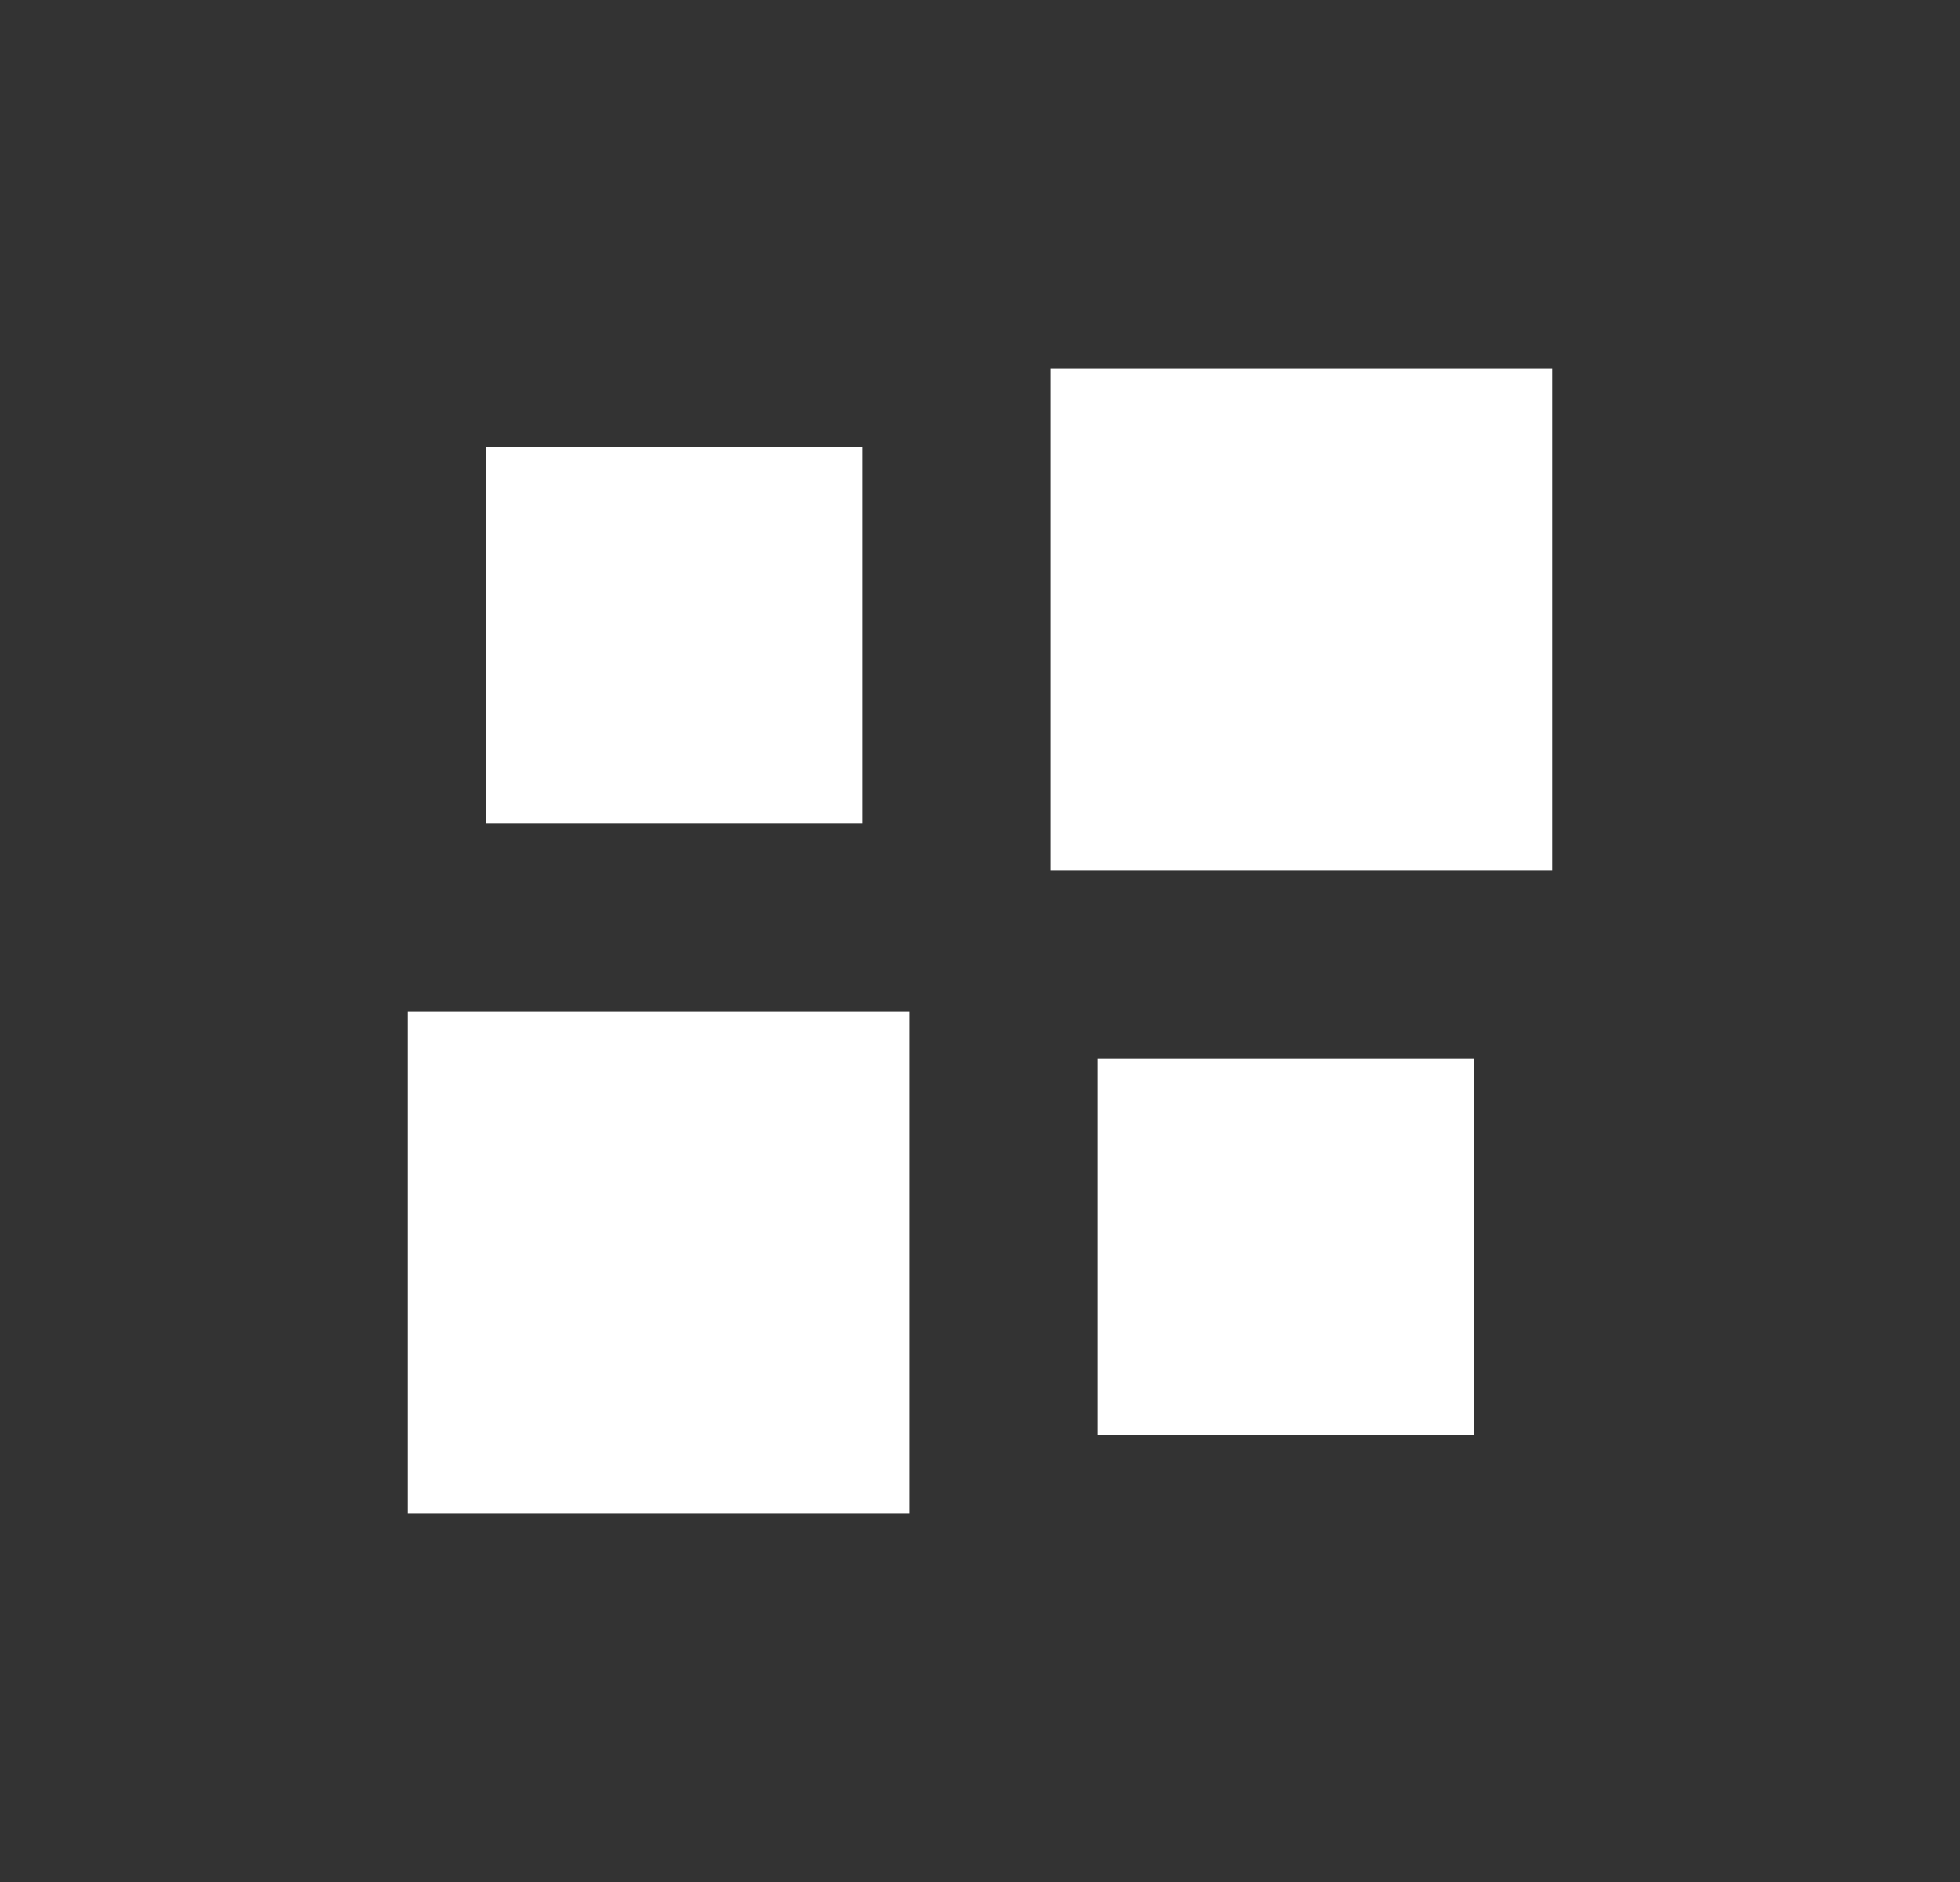
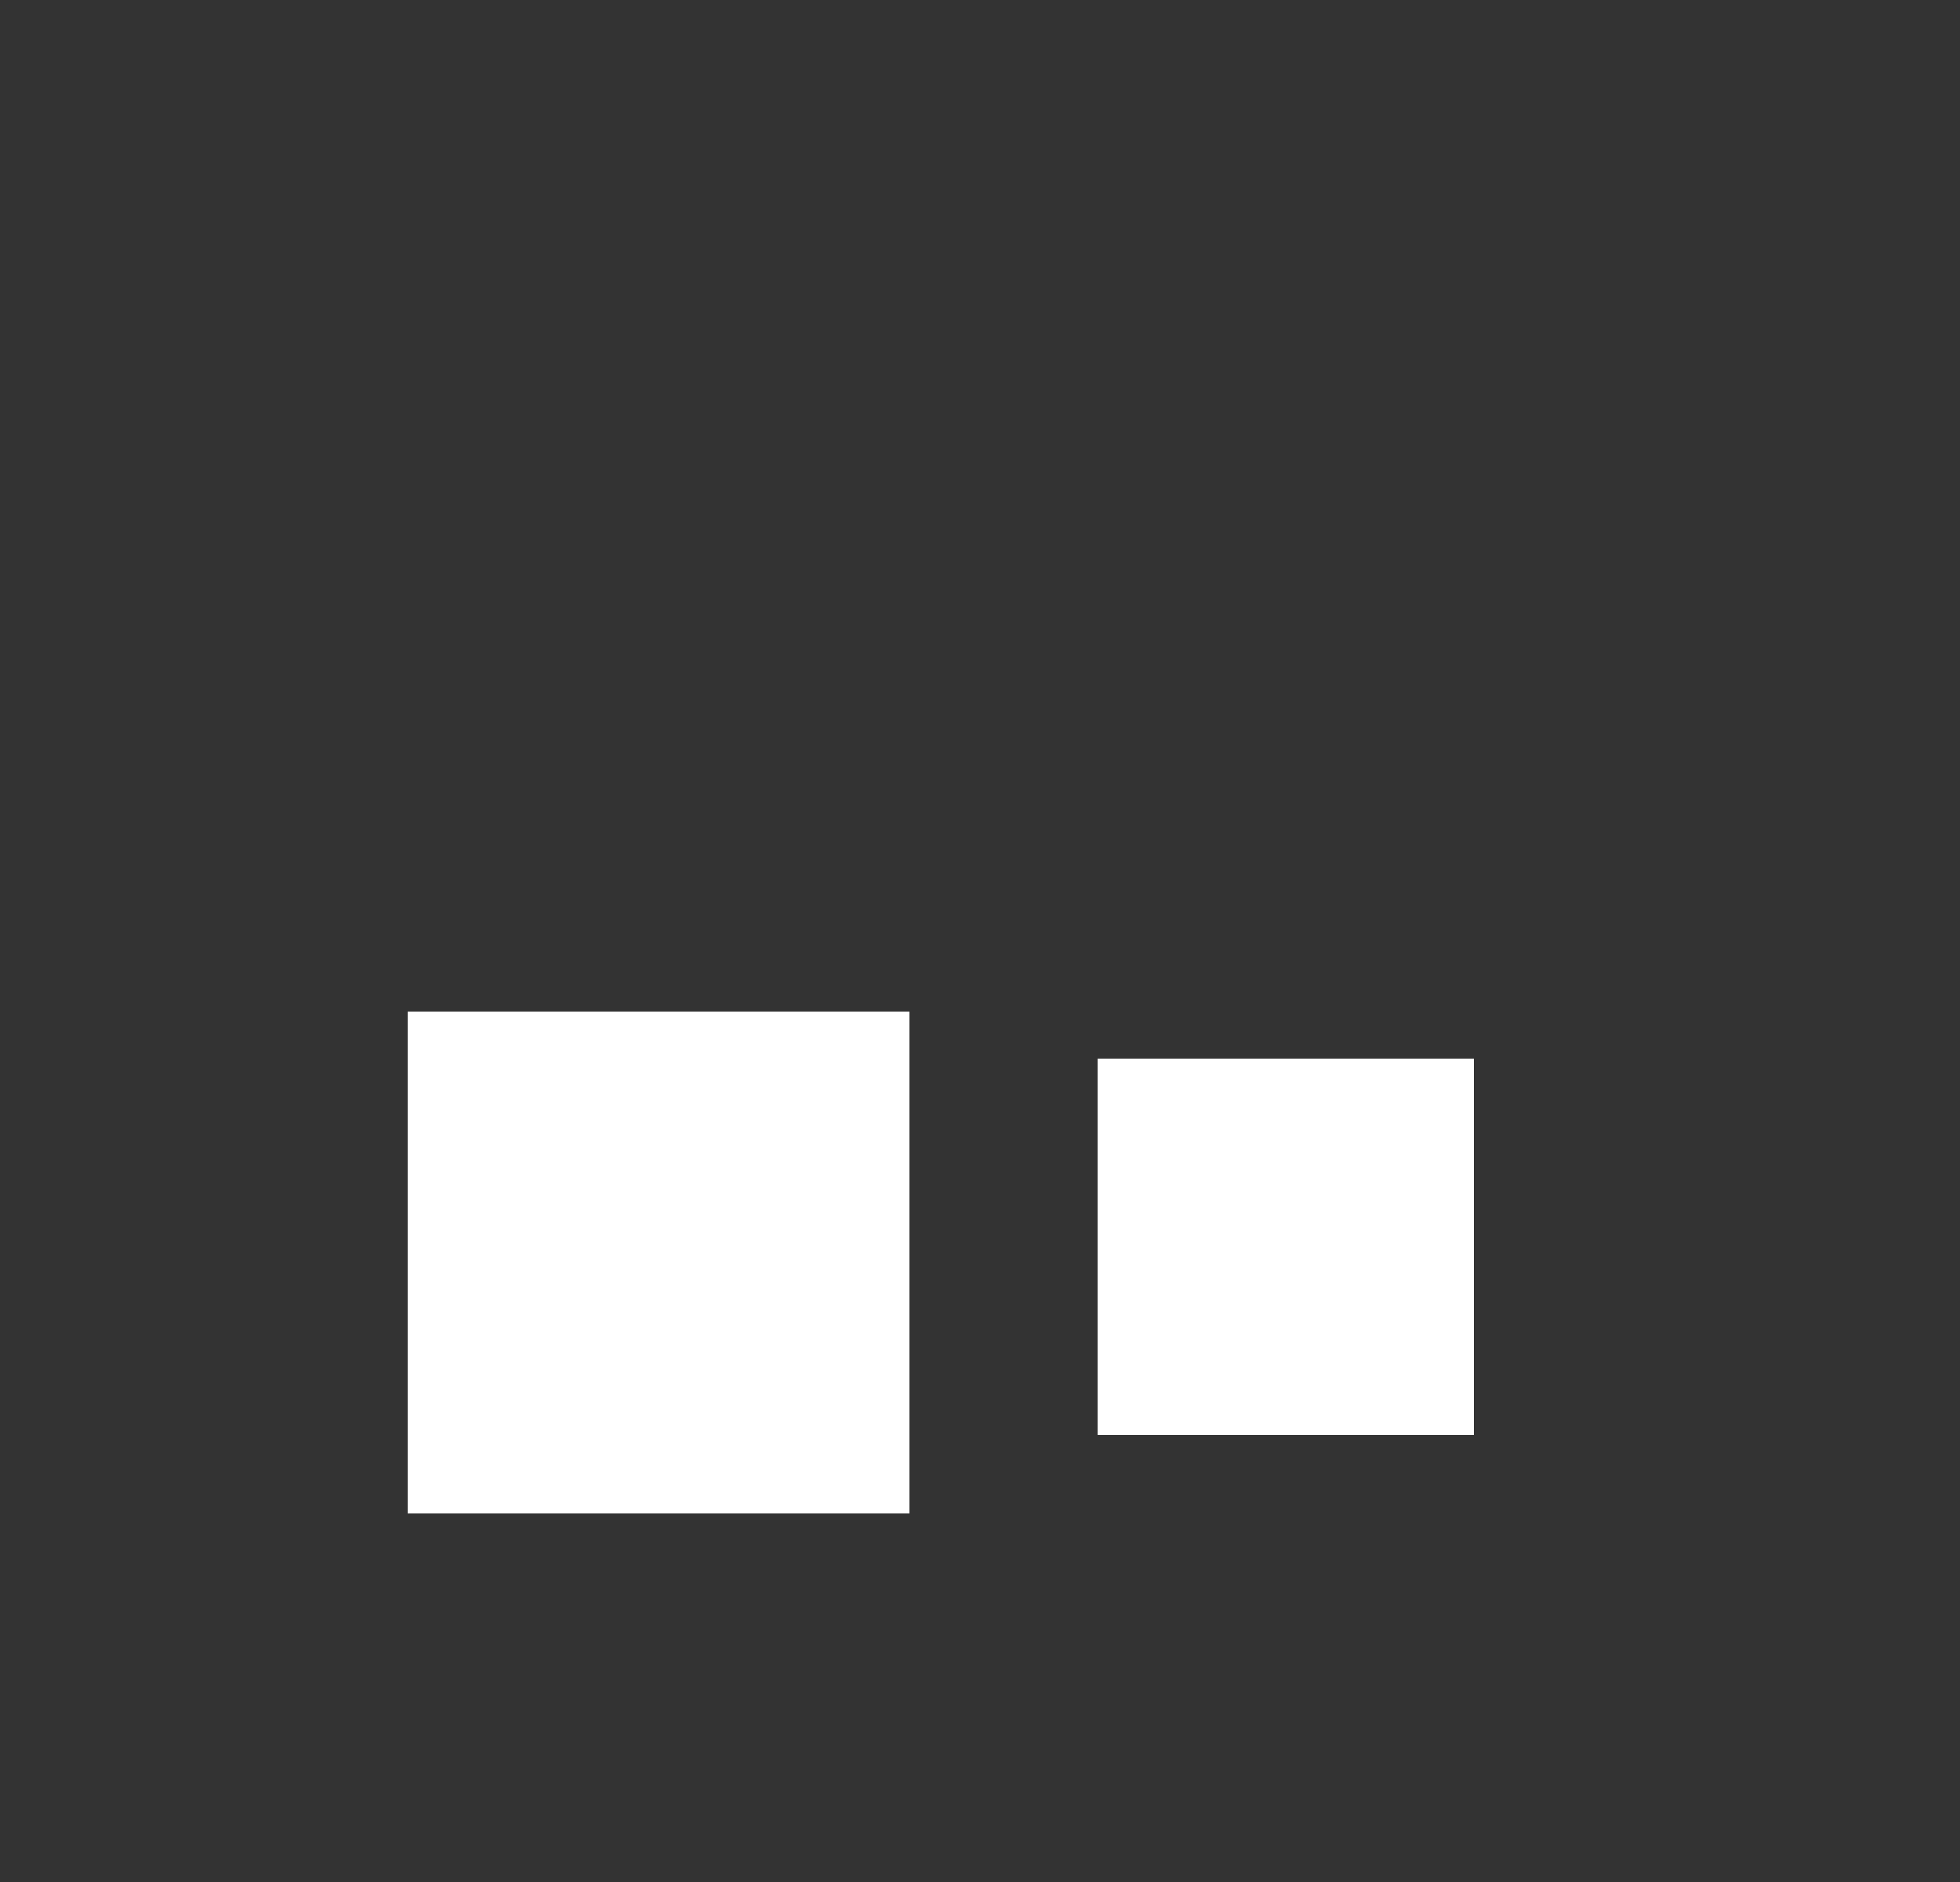
<svg xmlns="http://www.w3.org/2000/svg" width="25" height="24" viewBox="0 0 25 24" fill="none">
  <rect x="0" y="0" width="25" height="24" fill="#333333" stroke="none" />
-   <path d="M5.2 12.9H11.6V19.3H5.2V12.9Z" fill="white" />
-   <rect x="6.2" y="5.7" width="4.8" height="4.8" fill="white" />
+   <path d="M5.2 12.9H11.6V19.3H5.2Z" fill="white" />
  <rect x="14" y="13.5" width="4.8" height="4.8" fill="white" />
-   <rect x="13.4" y="4.7" width="6.4" height="6.4" fill="white" />
</svg>